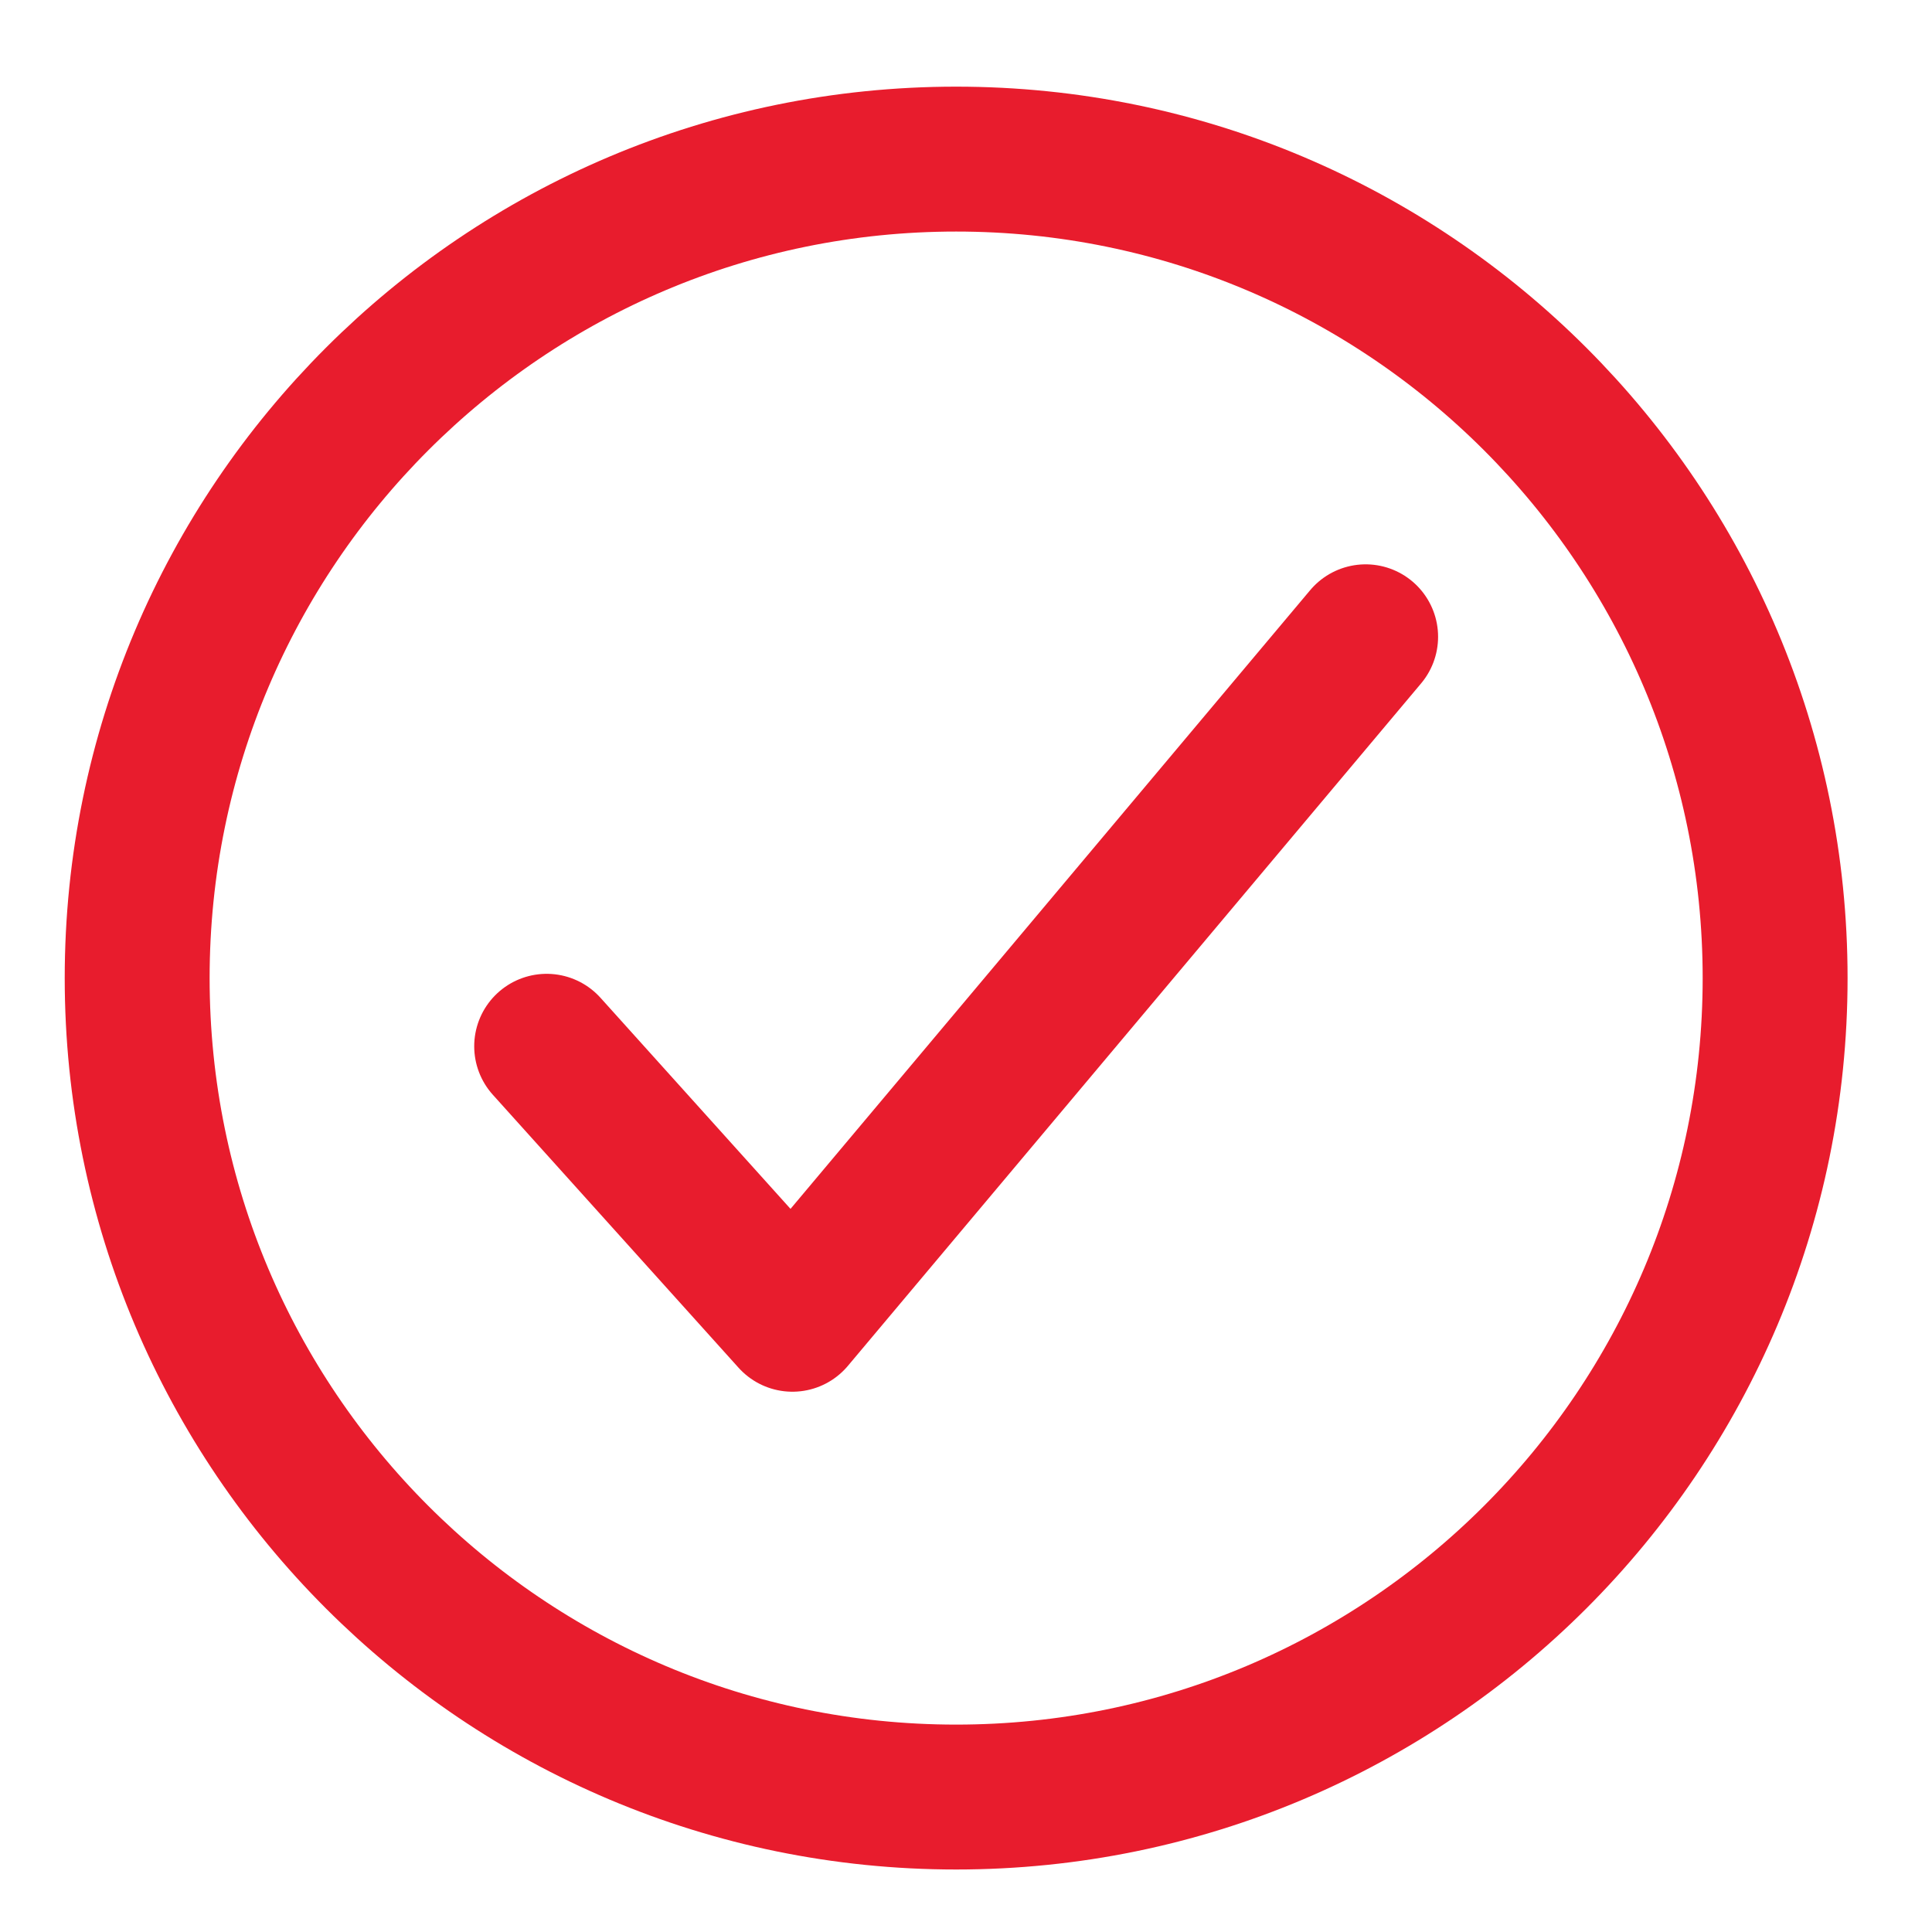
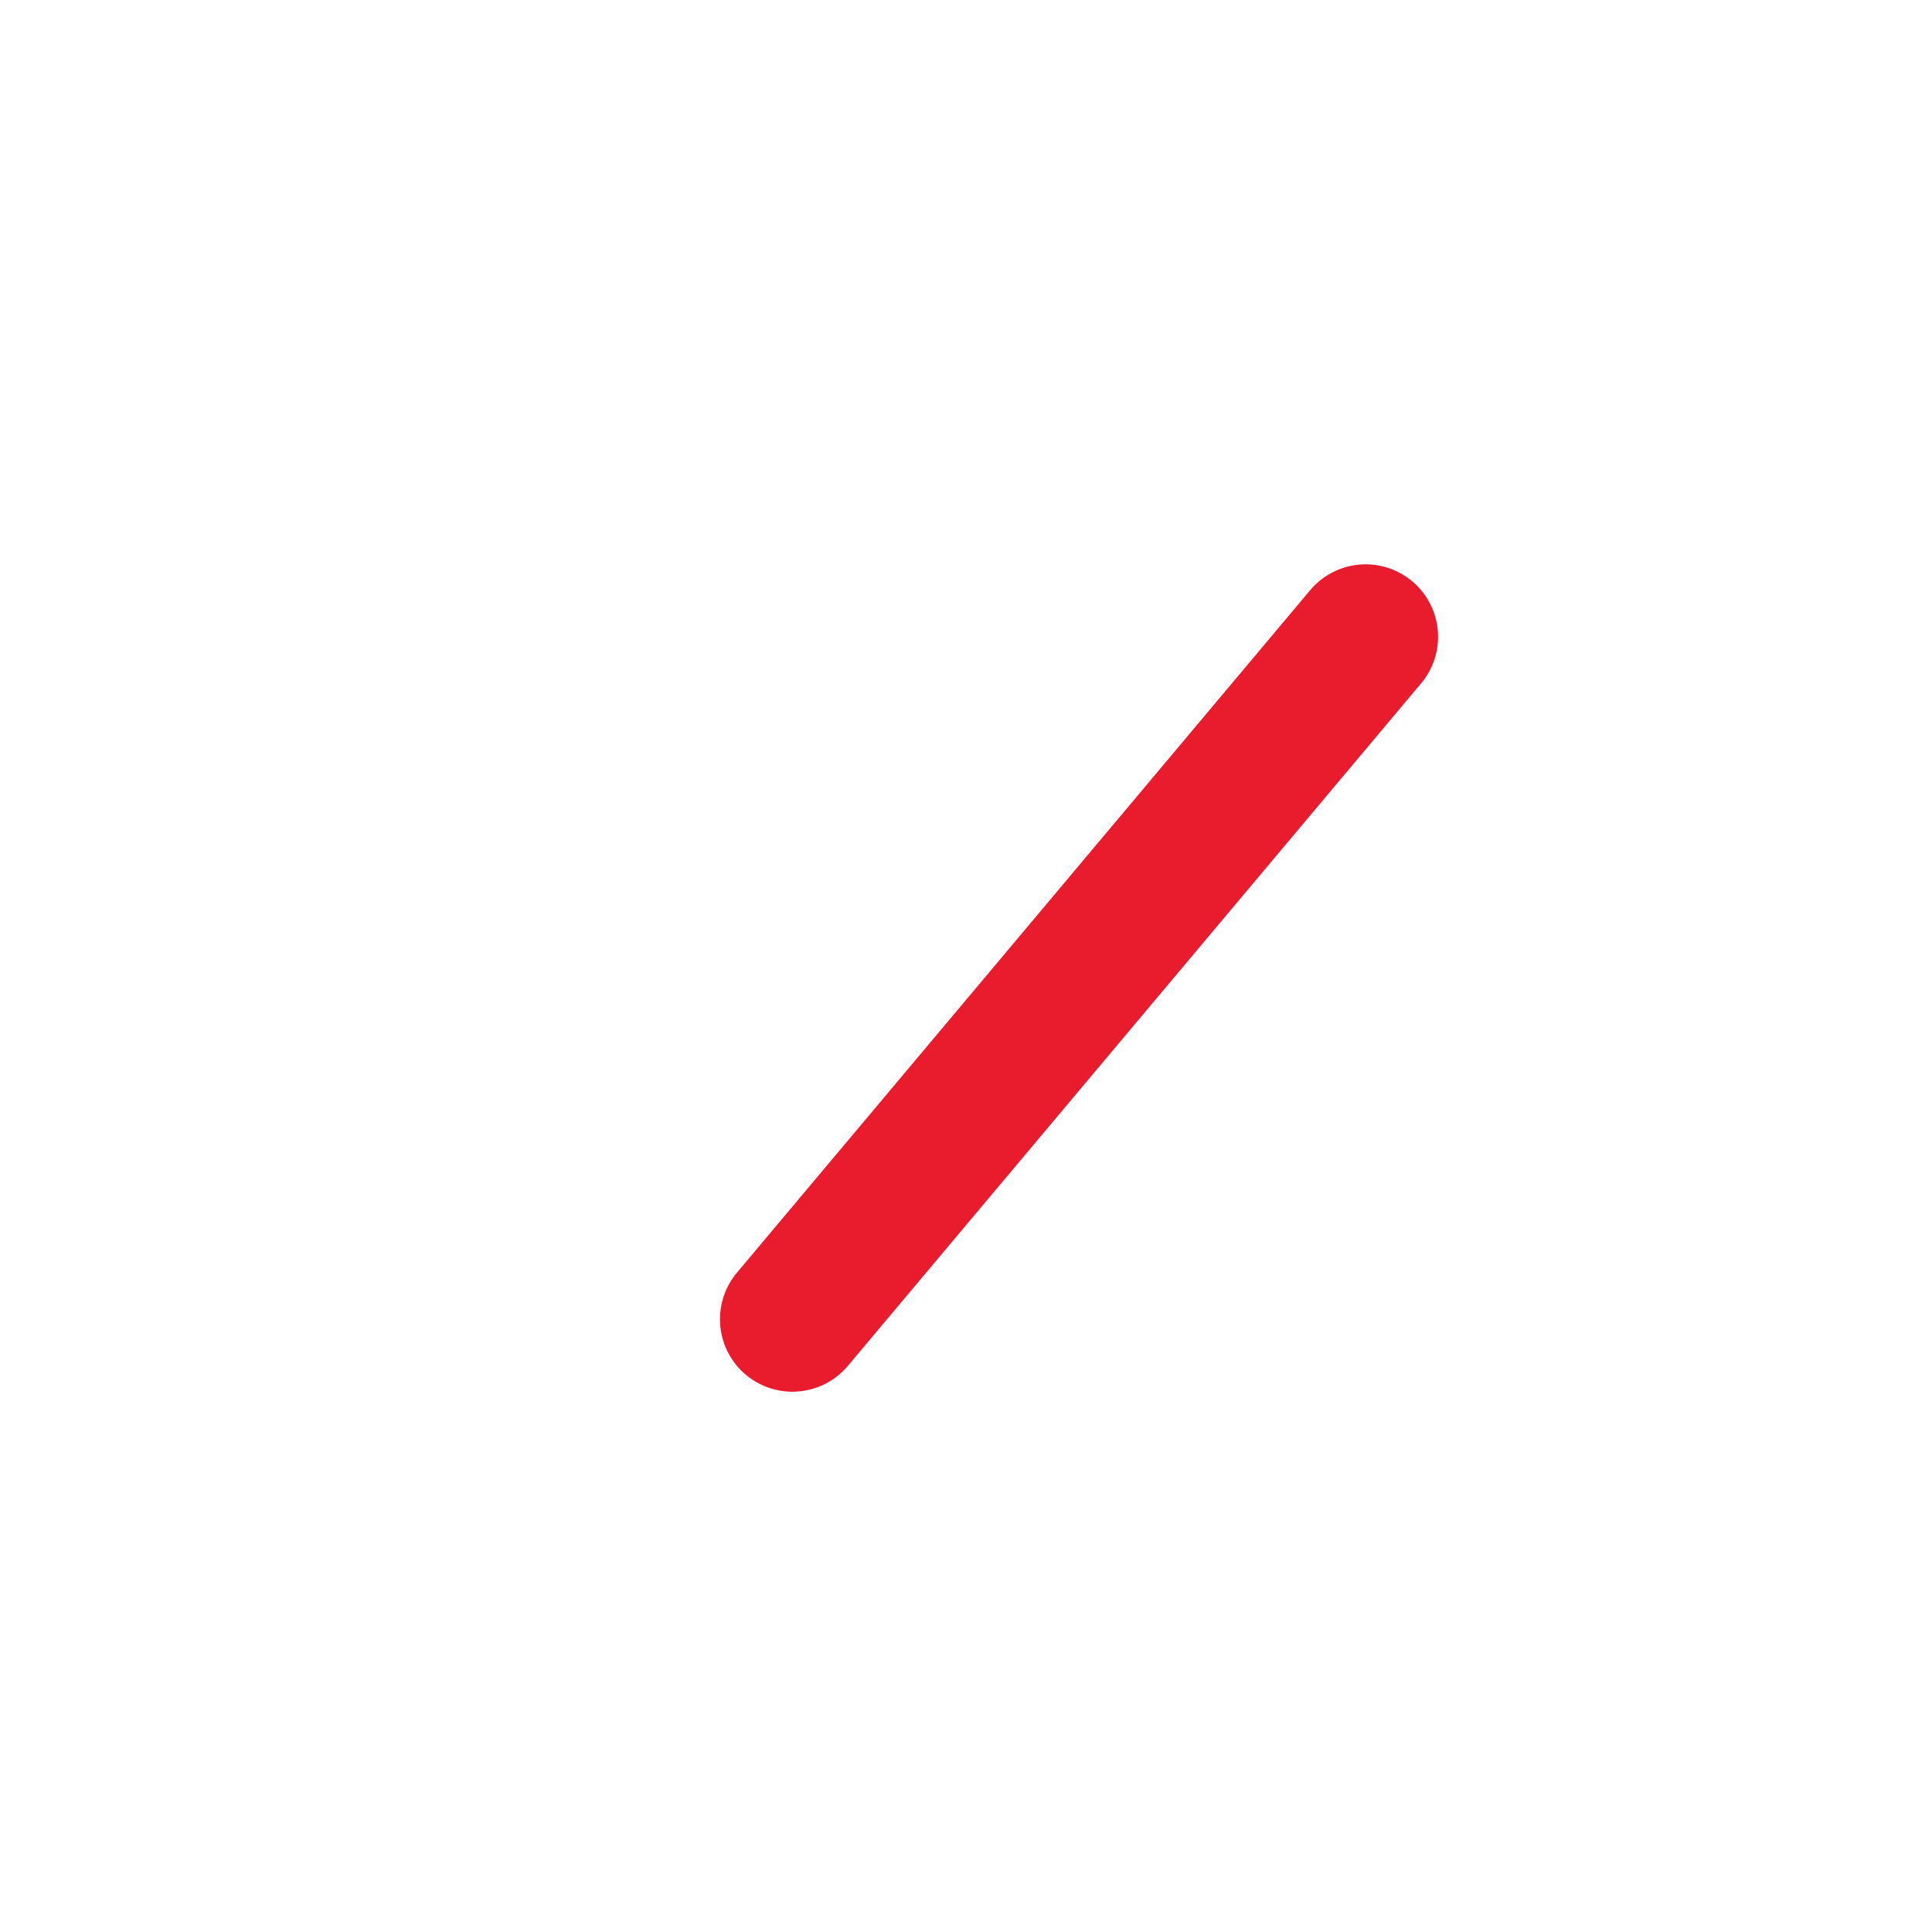
<svg xmlns="http://www.w3.org/2000/svg" width="20" height="20" viewBox="0 0 20 20" fill="none">
  <g id="Icon">
-     <path id="Vector" d="M18.376 10.125C18.376 5.444 14.579 1.647 9.898 1.647C5.217 1.647 1.42 5.444 1.42 10.125C1.42 14.806 5.217 18.603 9.898 18.603C14.579 18.603 18.376 14.806 18.376 10.125Z" stroke="#E81C2D" stroke-width="1.5" stroke-miterlimit="10" />
-     <path id="Vector_2" d="M14.137 6.592L8.203 13.657L5.659 10.831" stroke="#E81C2D" stroke-width="1.5" stroke-linecap="round" stroke-linejoin="round" />
+     <path id="Vector_2" d="M14.137 6.592L8.203 13.657" stroke="#E81C2D" stroke-width="1.5" stroke-linecap="round" stroke-linejoin="round" />
  </g>
</svg>